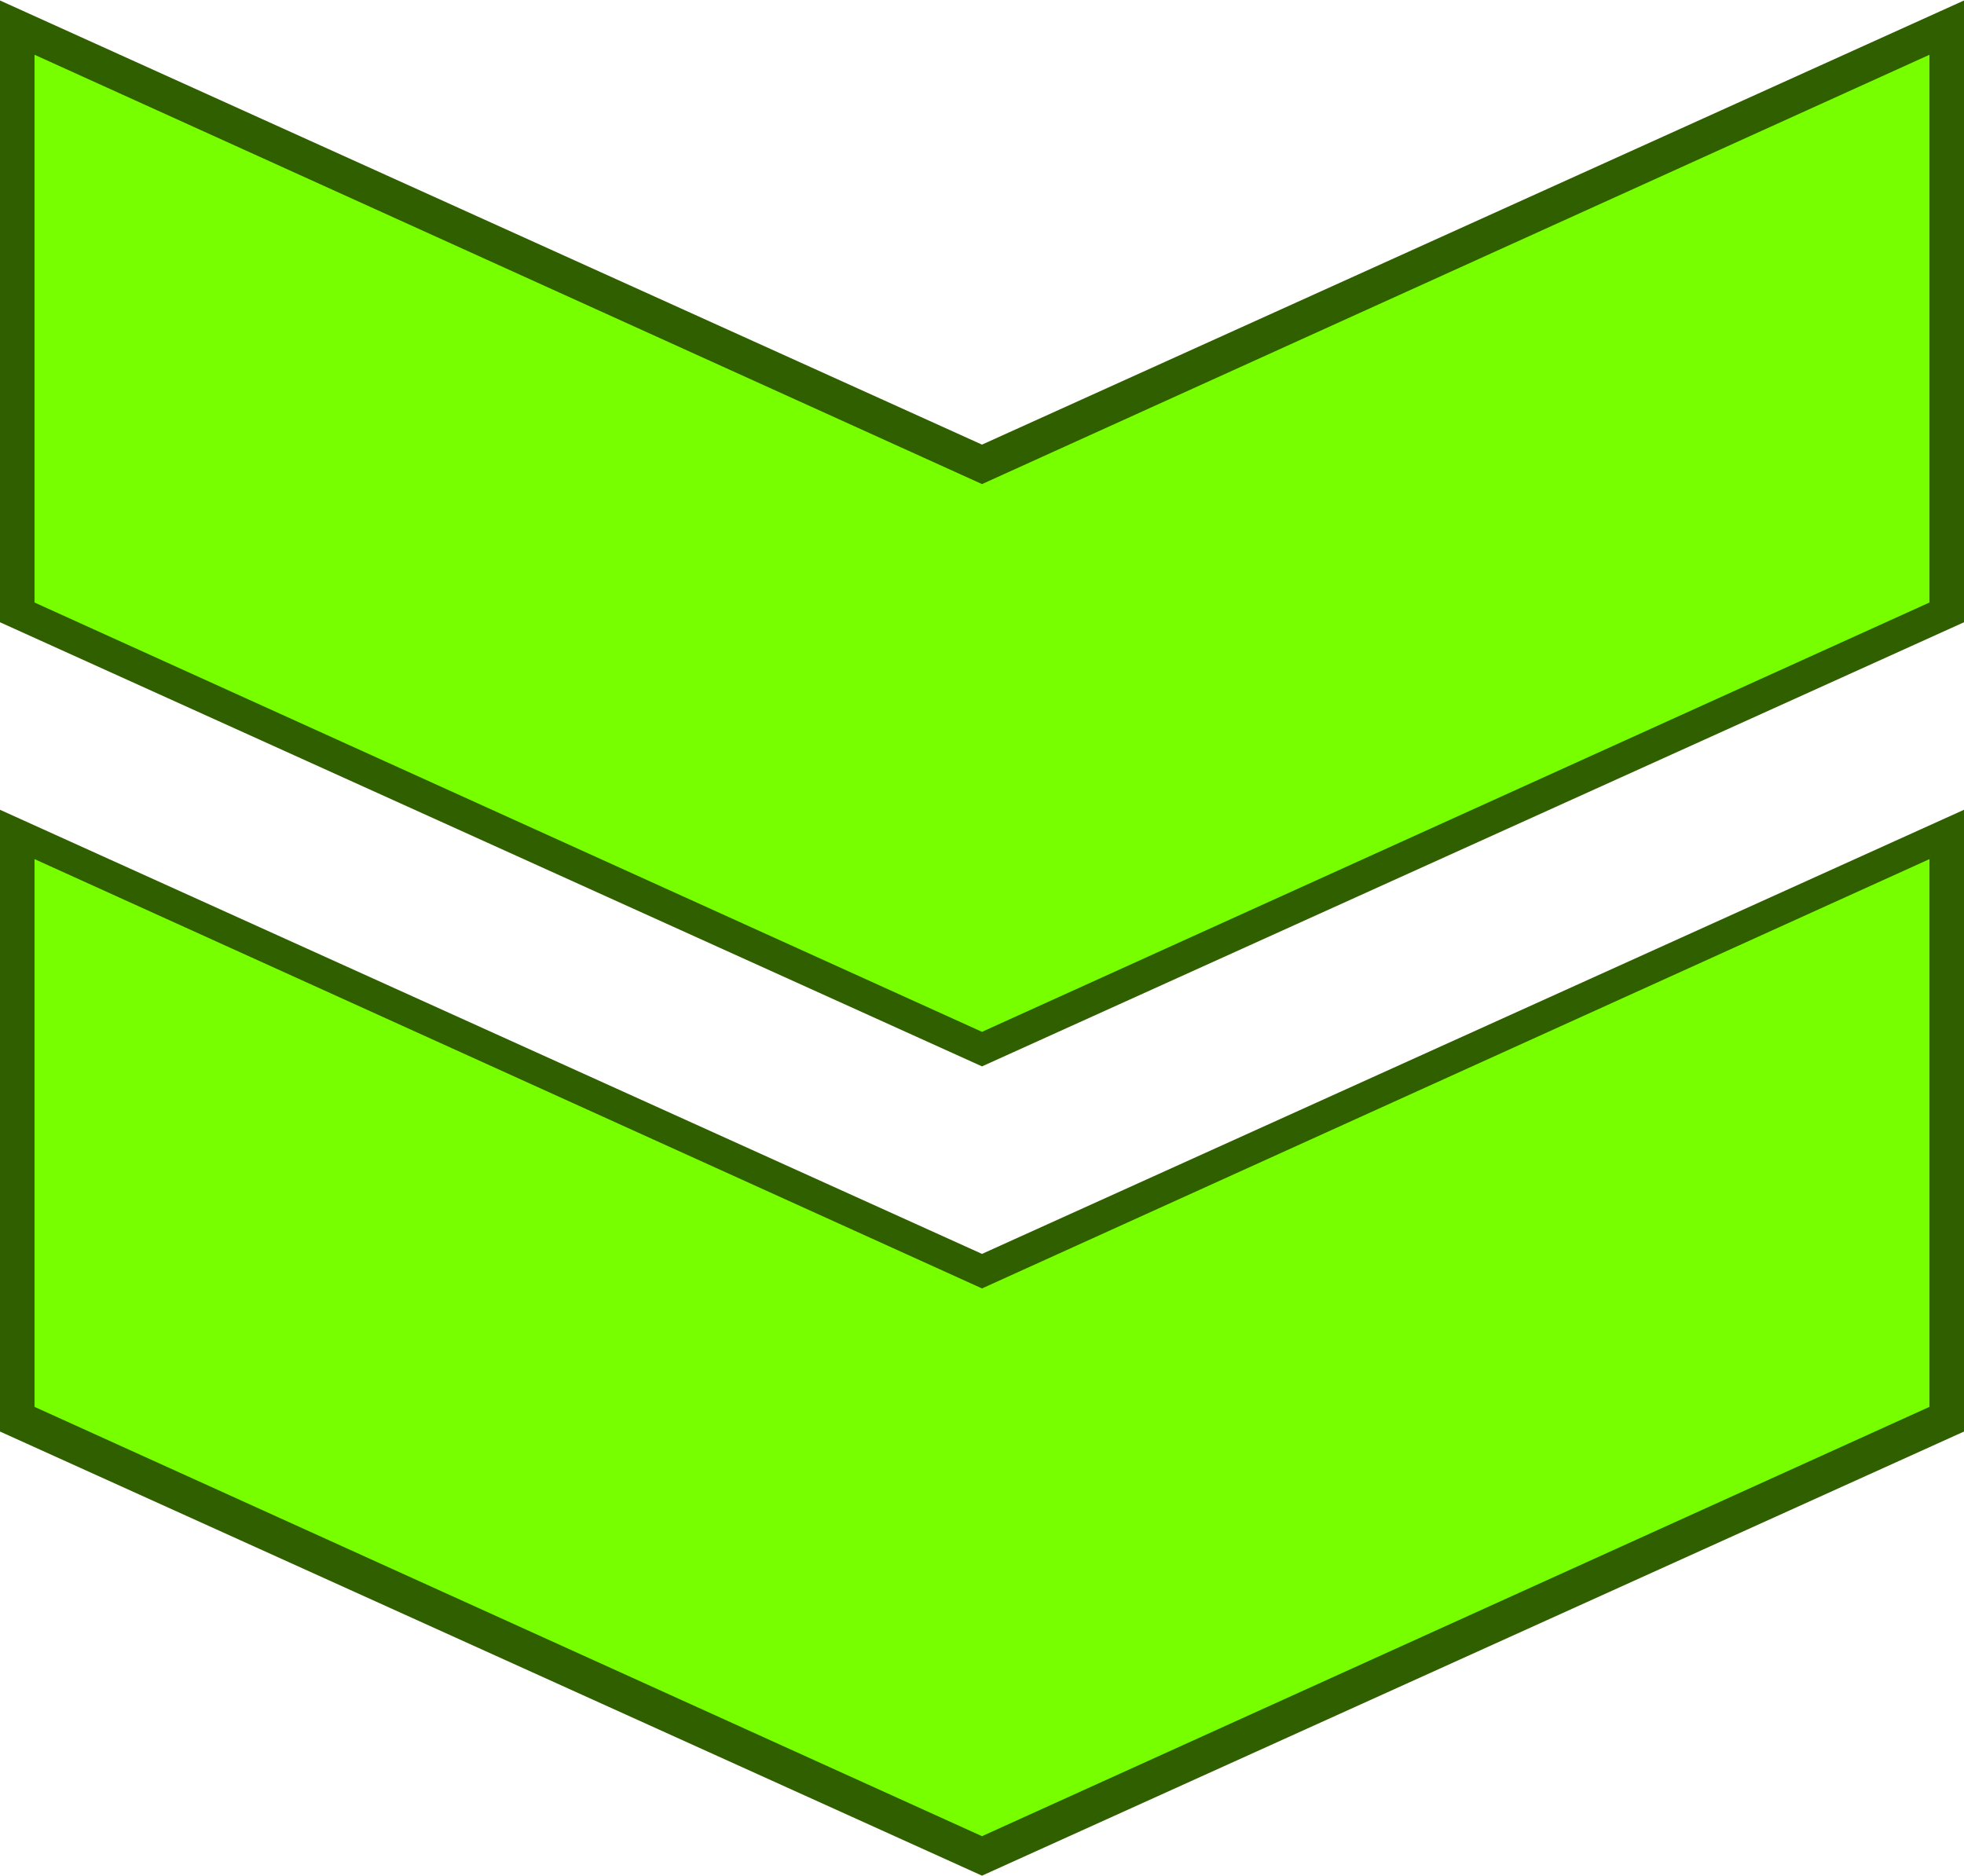
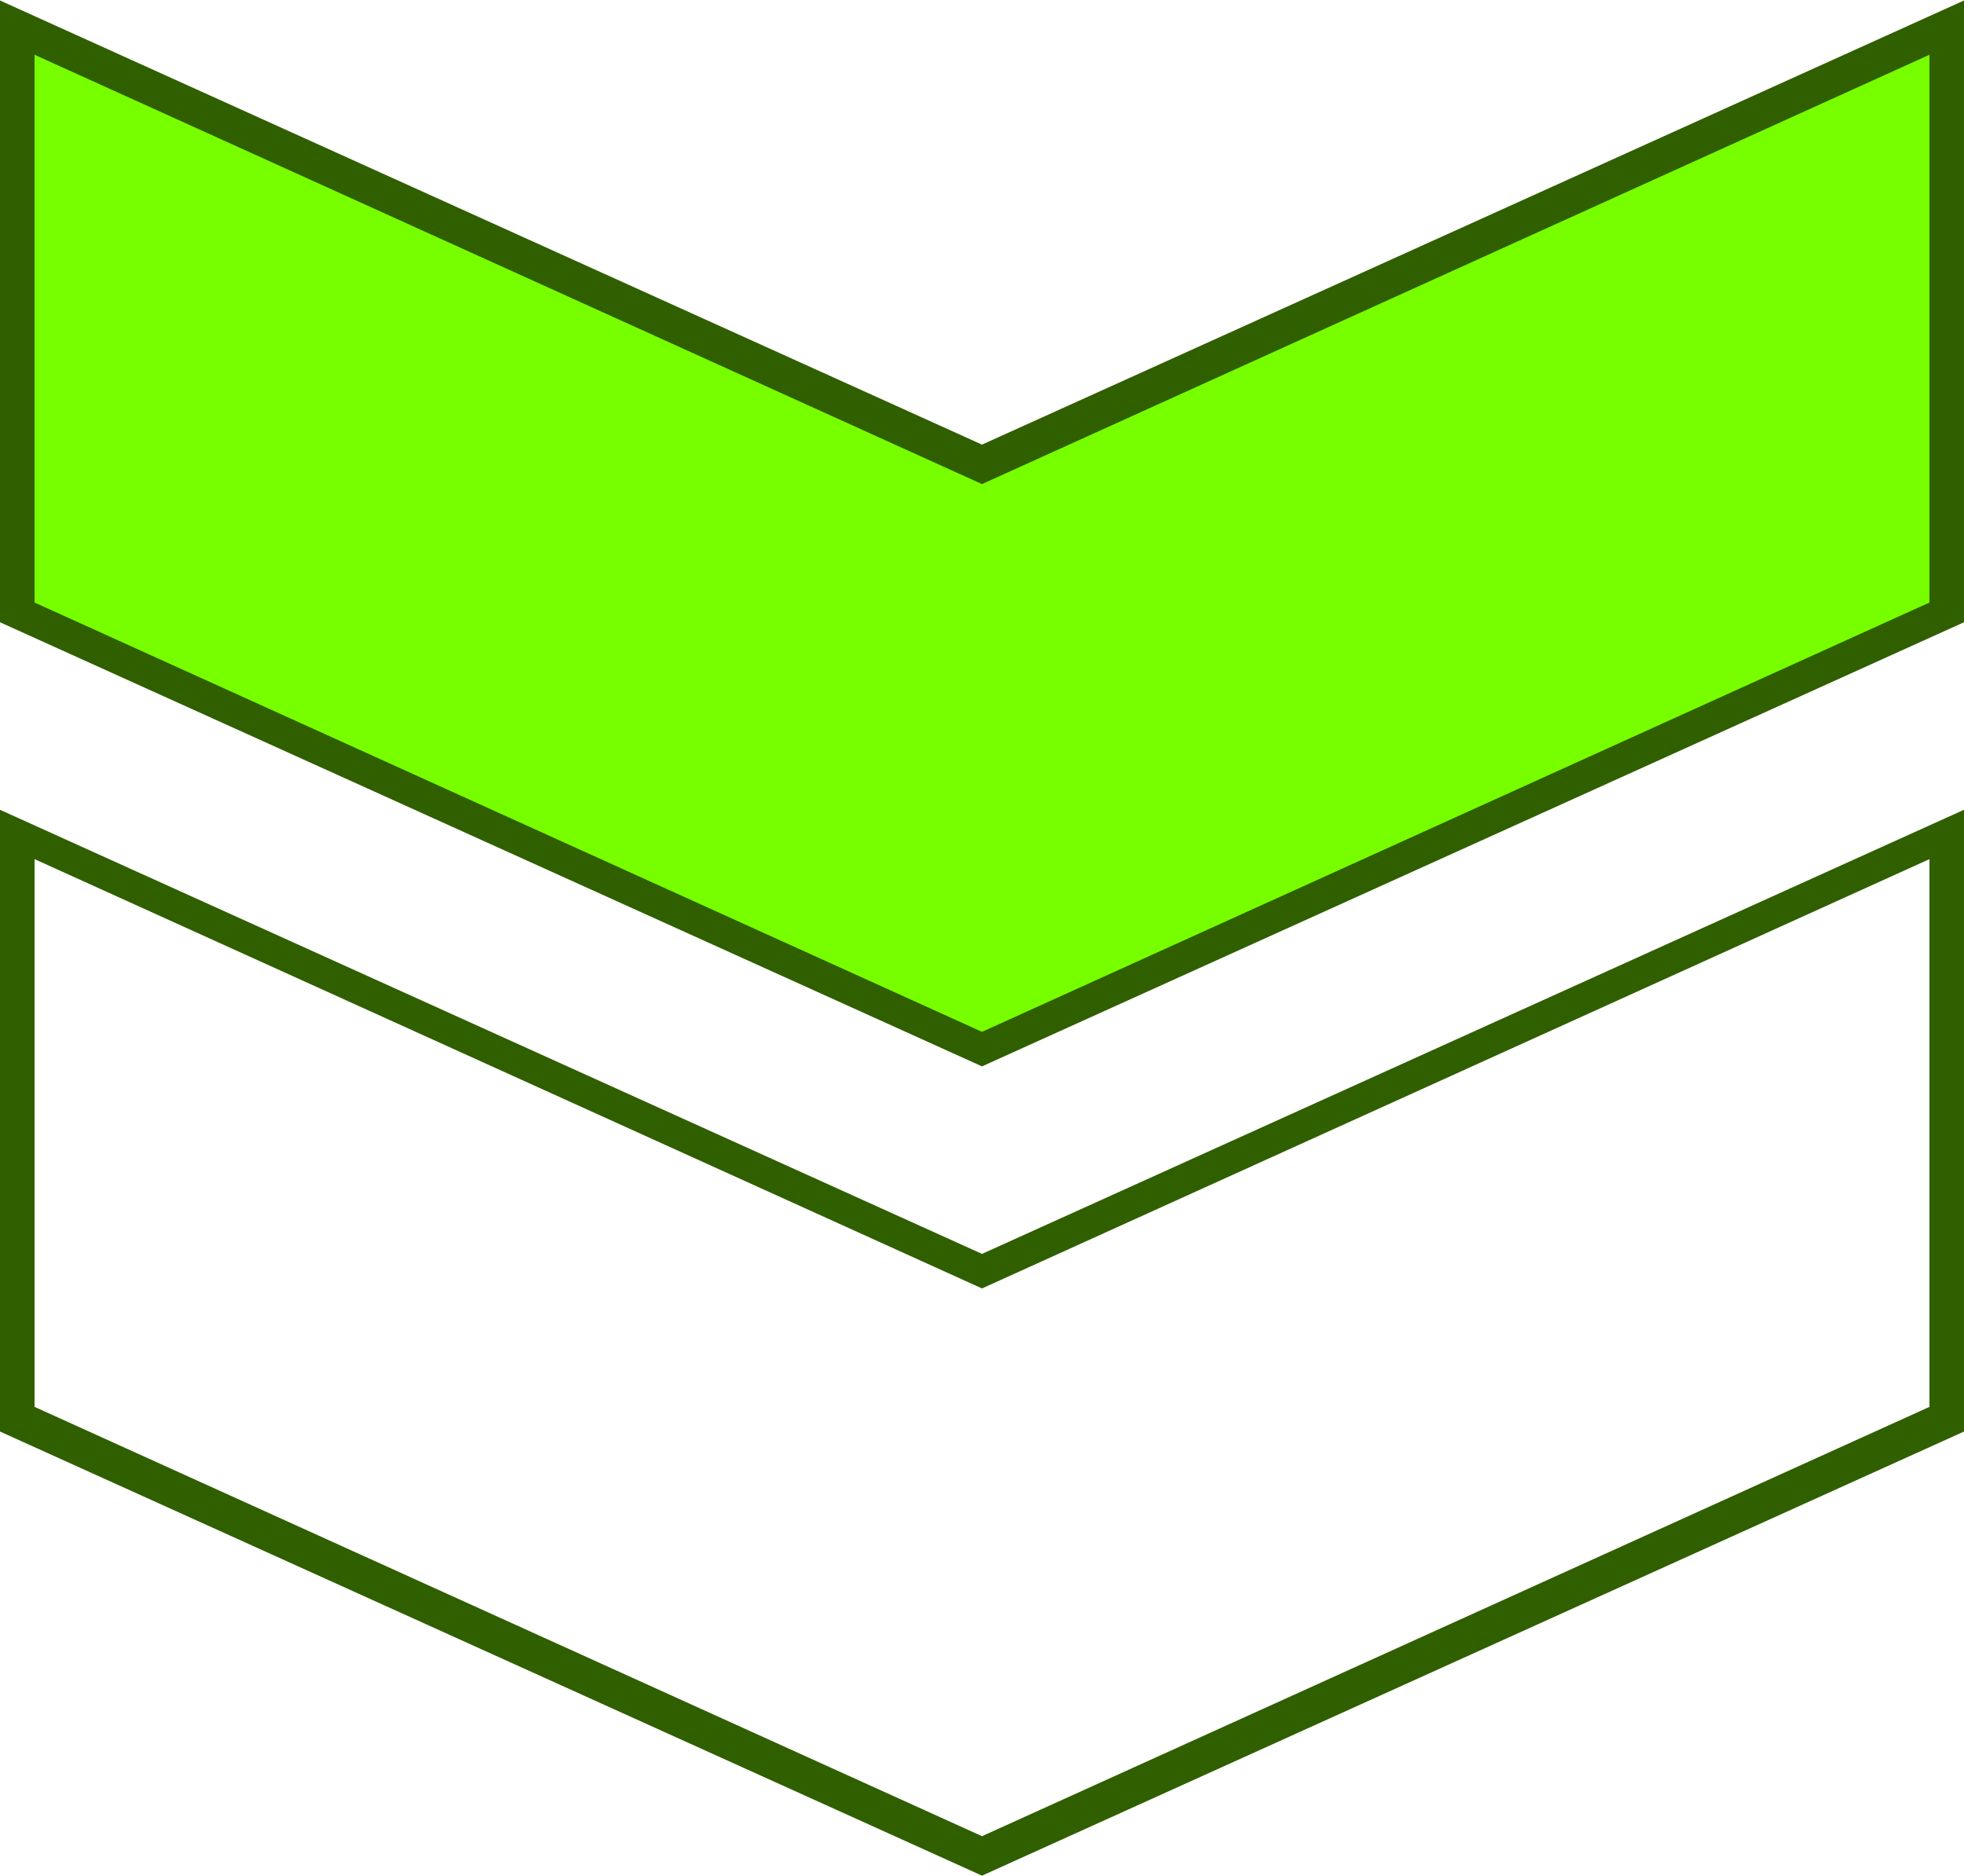
<svg xmlns="http://www.w3.org/2000/svg" xmlns:ns1="http://www.inkscape.org/namespaces/inkscape" xmlns:ns2="http://sodipodi.sourceforge.net/DTD/sodipodi-0.dtd" xml:space="preserve" width="52.702mm" height="50.345mm" version="1.1" style="shape-rendering:geometricPrecision; text-rendering:geometricPrecision; image-rendering:optimizeQuality; fill-rule:evenodd; clip-rule:evenodd" viewBox="0 0 398 380" id="svg3808" ns1:version="0.48.3.1 r9886" ns2:docname="25.svg">
  <ns2:namedview pagecolor="#ffffff" bordercolor="#666666" borderopacity="1" objecttolerance="10" gridtolerance="10" guidetolerance="10" ns1:pageopacity="0" ns1:pageshadow="2" ns1:window-width="1920" ns1:window-height="1017" id="namedview3826" showgrid="false" ns1:zoom="3.7419195" ns1:cx="115.25778" ns1:cy="76.366285" ns1:window-x="-8" ns1:window-y="-8" ns1:window-maximized="1" ns1:current-layer="svg3808" />
  <defs id="defs3810">
    <style type="text/css" id="style3812">
   
    .fil1 {fill:#305F00;fill-rule:nonzero}
    .fil0 {fill:#77FF00;fill-rule:nonzero}
   
  </style>
  </defs>
  <g id="shape" ns1:label="#g3848">
    <g id="g3844">
-       <polygon class="fil0" points="199,376 3,287 3,169 199,258 394,169 394,287 " id="polygon3817" style="fill:#77ff00;fill-rule:nonzero" />
      <polygon class="fil0" points="199,212 3,124 3,5 199,94 394,5 394,124 " id="polygon3822" style="fill:#77ff00;fill-rule:nonzero" />
    </g>
  </g>
  <g id="light" ns1:label="#g3853">
    <g id="g3840">
      <path class="fil1" d="M 398,164 398,290 199,380 0,290 0,164 199,254 398,164 z m -7,121 0,0 0,-111 -192,87 -192,-87 0,111 192,87 192,-87 z" id="path3819" ns1:connector-curvature="0" style="fill:#305f00;fill-rule:nonzero" />
      <path class="fil1" d="M 398,0 398,126 199,216 0,126 0,0 199,90 398,0 z m -7,122 0,0 L 391,11 199,98 7,11 7,122 199,209 391,122 z" id="path3824" ns1:connector-curvature="0" style="fill:#305f00;fill-rule:nonzero" />
    </g>
  </g>
</svg>